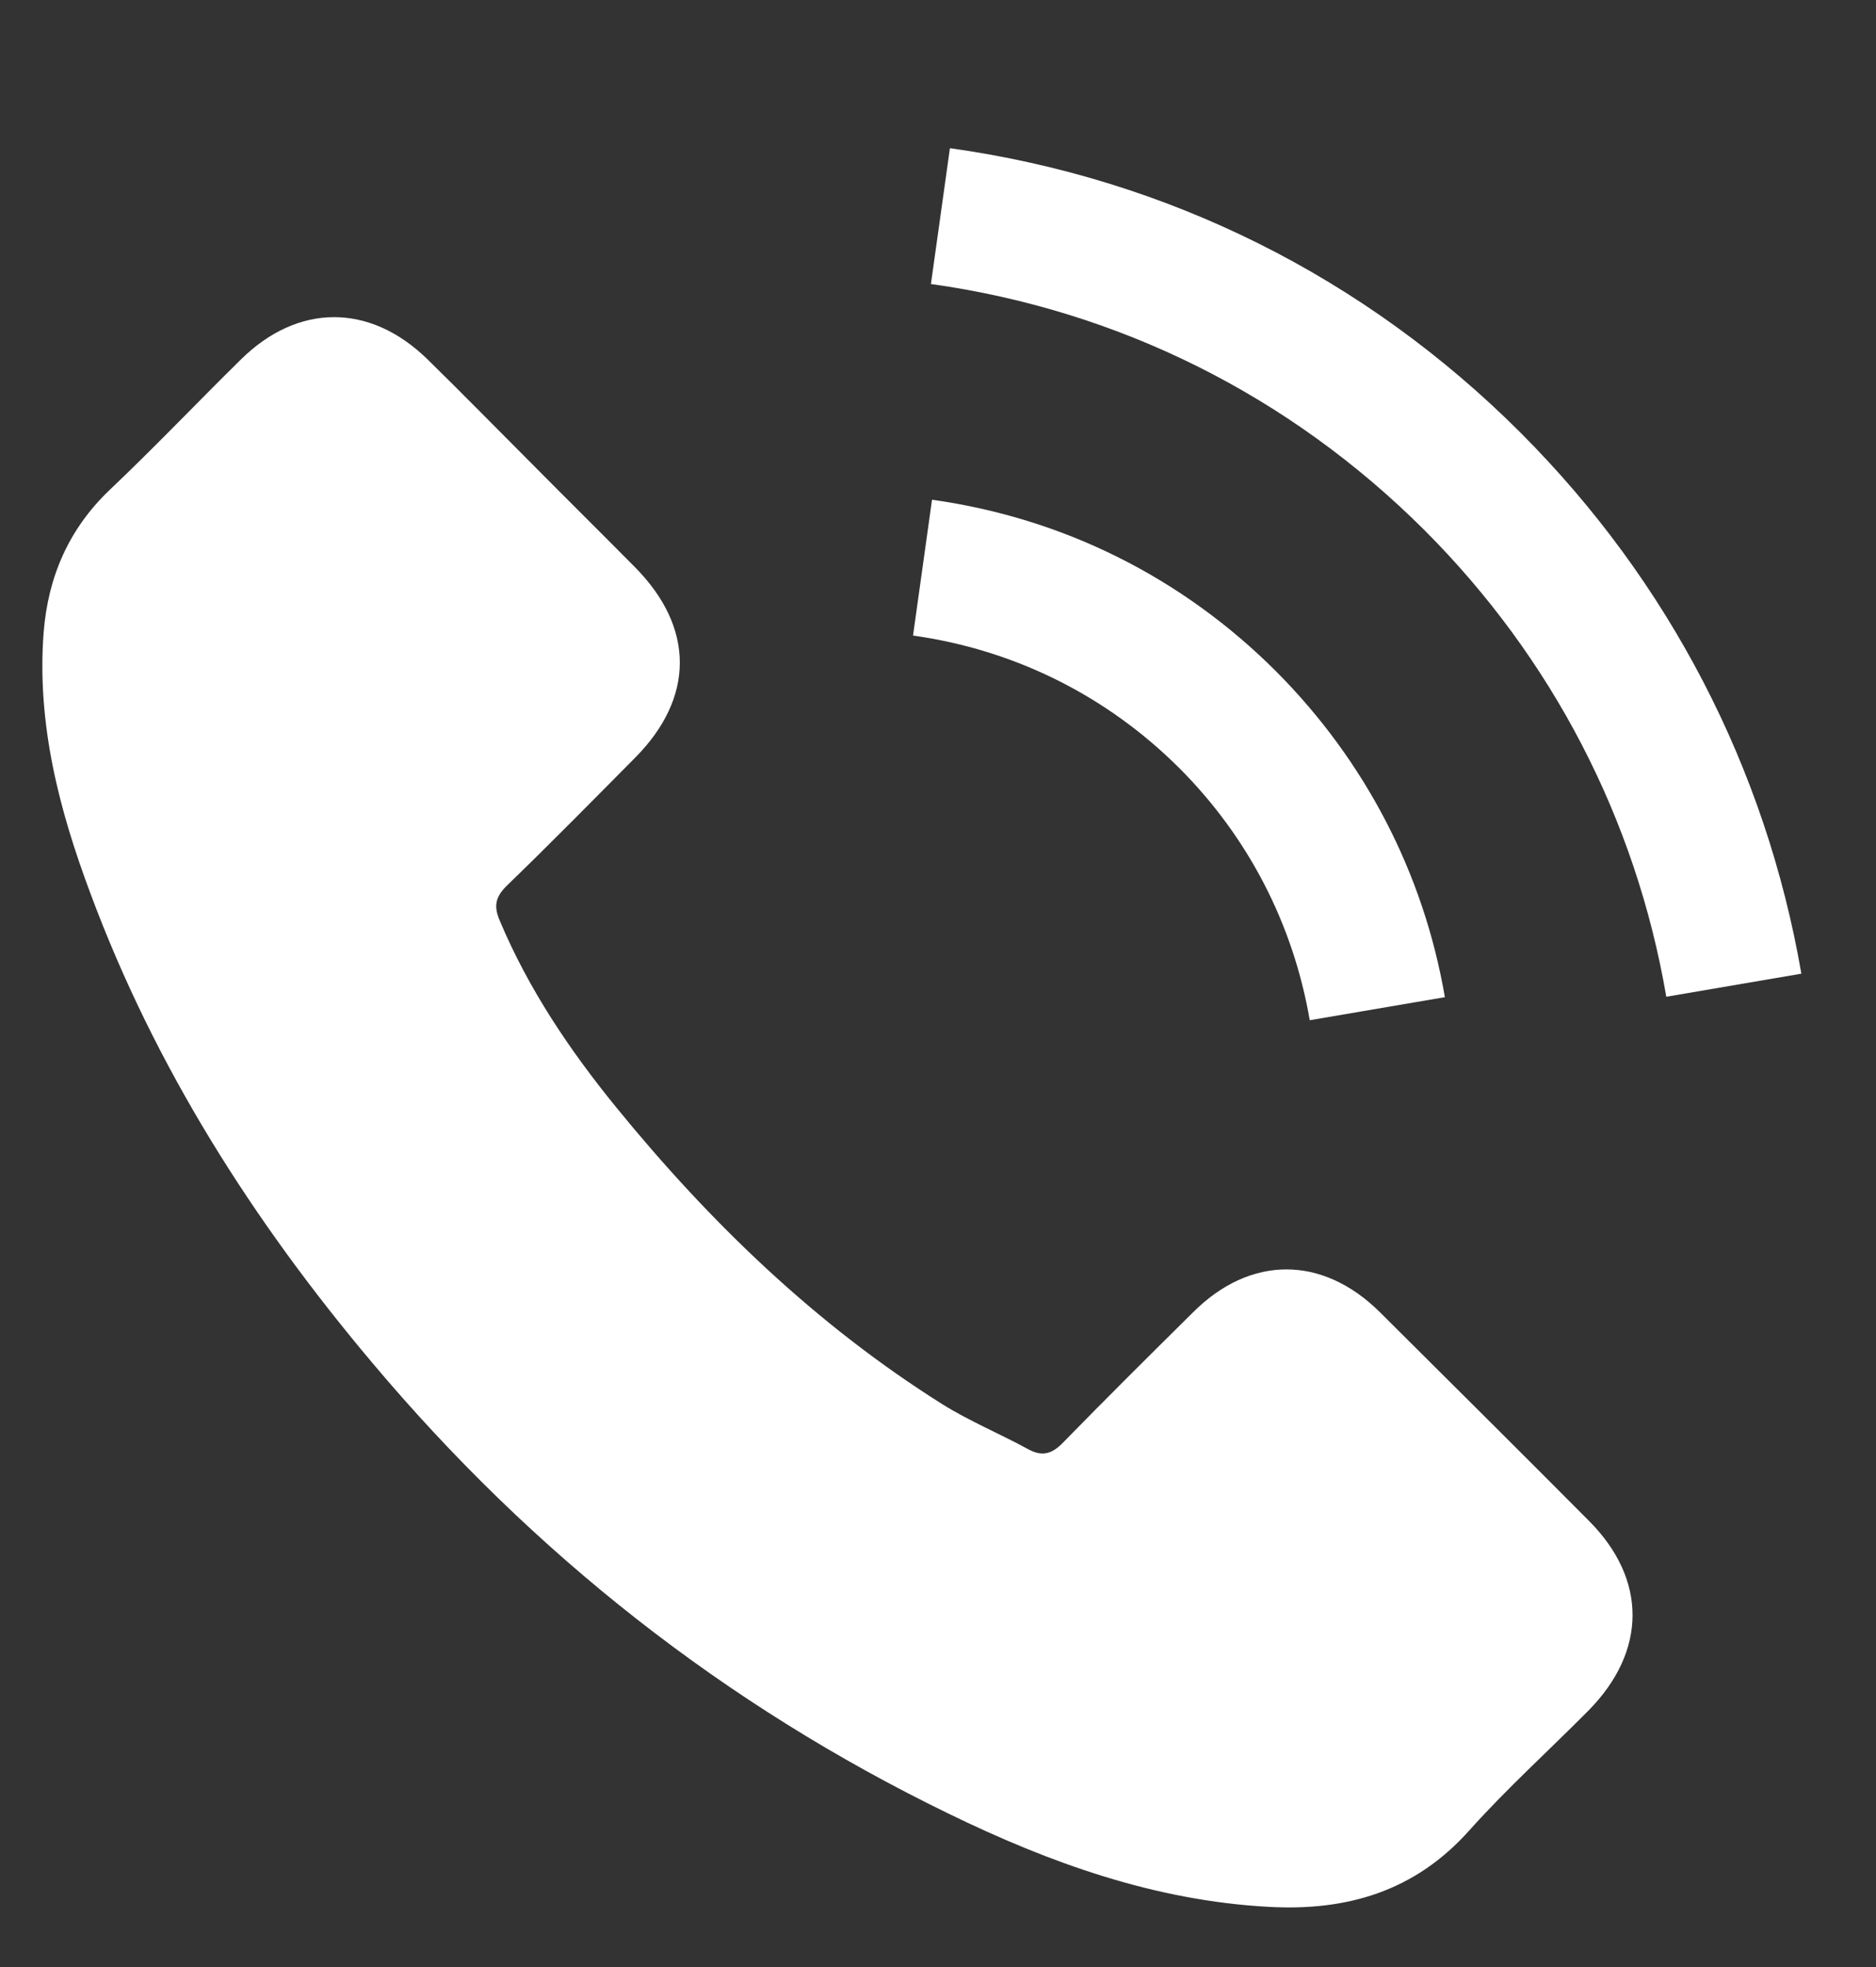
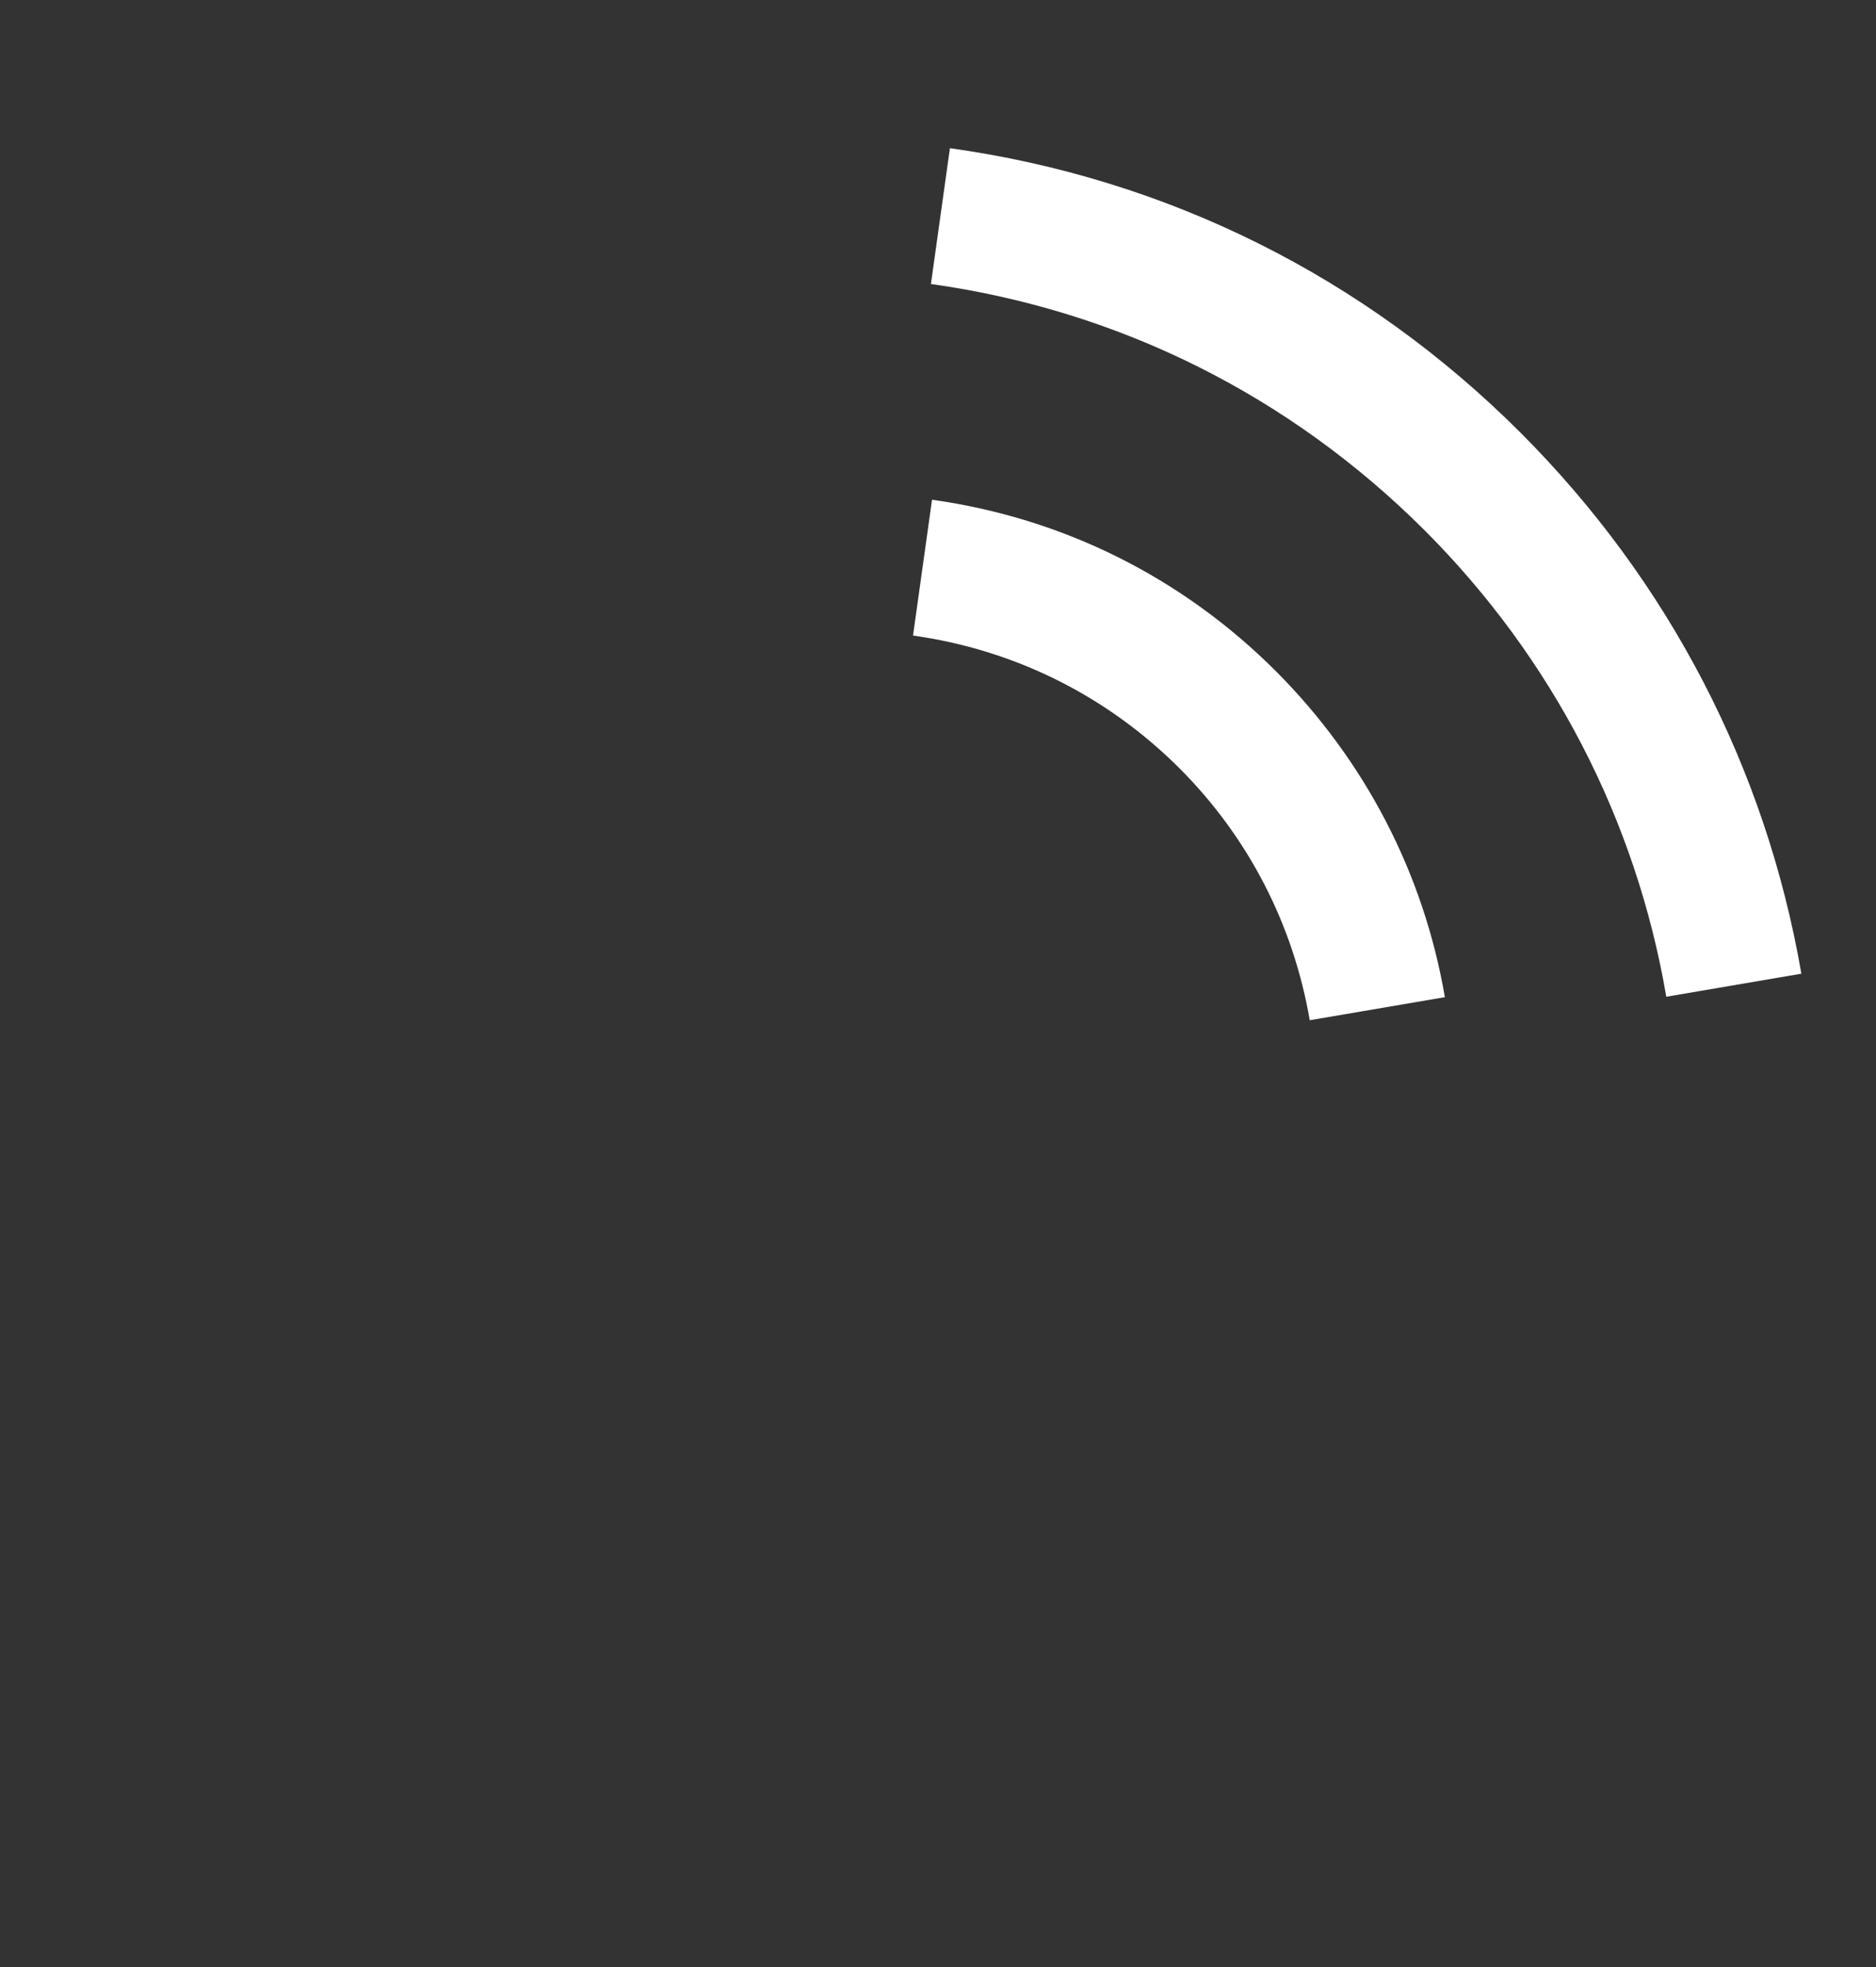
<svg xmlns="http://www.w3.org/2000/svg" version="1.1" id="圖層_1" x="0px" y="0px" width="30.917px" height="32.417px" viewBox="0 0 30.917 32.417" style="enable-background:new 0 0 30.917 32.417;" xml:space="preserve">
  <rect x="0" y="0" width="30.917" height="32.417" fill="#333333" stroke="none" />
  <g>
-     <path style="fill:#FFFFFF;" d="M22.738,21.62c-0.947-0.936-2.13-0.936-3.071,0c-0.719,0.711-1.436,1.423-2.142,2.146   c-0.192,0.2-0.355,0.242-0.591,0.109c-0.466-0.253-0.959-0.458-1.405-0.736c-2.082-1.31-3.825-2.993-5.369-4.886   c-0.767-0.941-1.448-1.949-1.924-3.082c-0.098-0.229-0.079-0.38,0.108-0.568c0.718-0.694,1.417-1.405,2.123-2.117   c0.983-0.99,0.983-2.147-0.006-3.143C9.901,8.777,9.339,8.222,8.778,7.655C8.199,7.076,7.626,6.49,7.041,5.917   c-0.947-0.922-2.129-0.922-3.07,0.006C3.247,6.635,2.554,7.365,1.816,8.065C1.136,8.71,0.792,9.501,0.719,10.423   c-0.114,1.501,0.254,2.919,0.772,4.301c1.063,2.86,2.678,5.399,4.64,7.728c2.647,3.149,5.809,5.641,9.507,7.437   c1.664,0.81,3.391,1.431,5.266,1.533c1.291,0.073,2.414-0.253,3.312-1.261c0.616-0.688,1.31-1.315,1.961-1.972   c0.966-0.978,0.971-2.161,0.012-3.125C25.043,23.912,23.89,22.766,22.738,21.62L22.738,21.62z M22.738,21.62" />
    <path style="fill:#FFFFFF;" d="M21.585,16.812l2.227-0.38c-0.351-2.044-1.315-3.896-2.781-5.368   c-1.55-1.55-3.511-2.527-5.671-2.829l-0.313,2.238c1.672,0.235,3.191,0.989,4.393,2.189C20.572,13.796,21.313,15.231,21.585,16.812   L21.585,16.812z M21.585,16.812" />
    <path style="fill:#FFFFFF;" d="M25.065,7.136c-2.569-2.57-5.821-4.193-9.41-4.694l-0.313,2.238c3.102,0.434,5.911,1.84,8.131,4.054   c2.105,2.105,3.487,4.765,3.988,7.691l2.226-0.38C29.101,12.655,27.504,9.58,25.065,7.136L25.065,7.136z M25.065,7.136" />
  </g>
</svg>